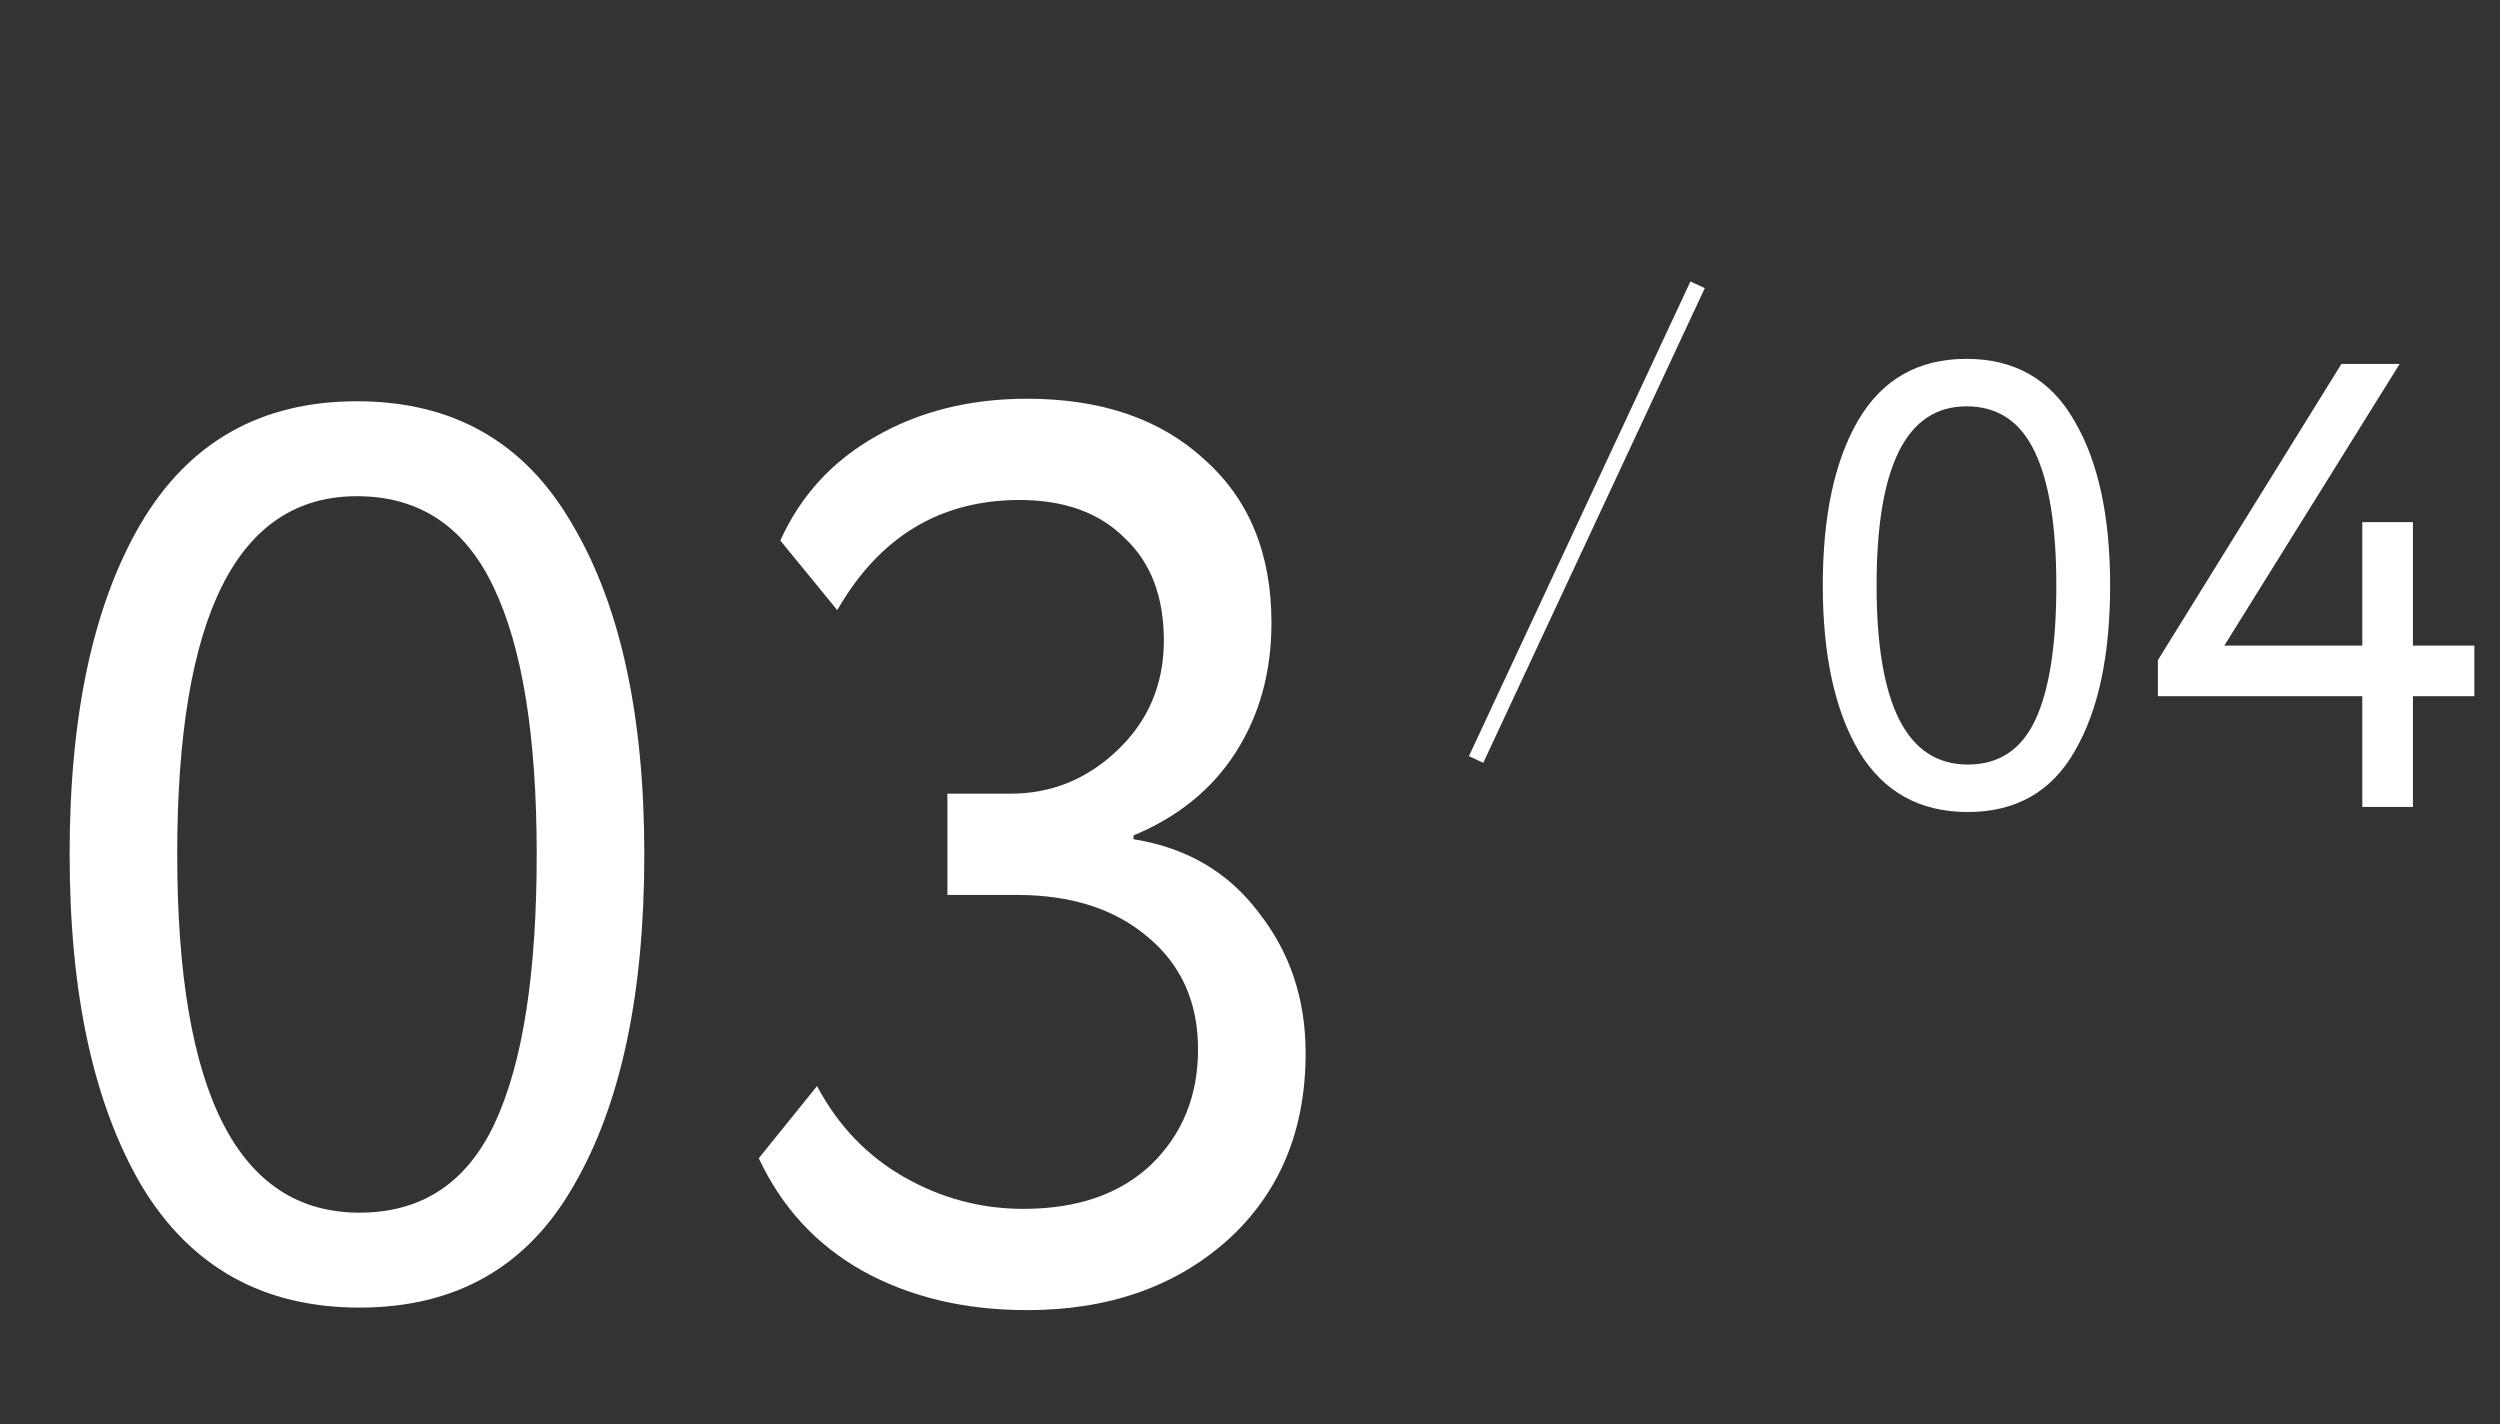
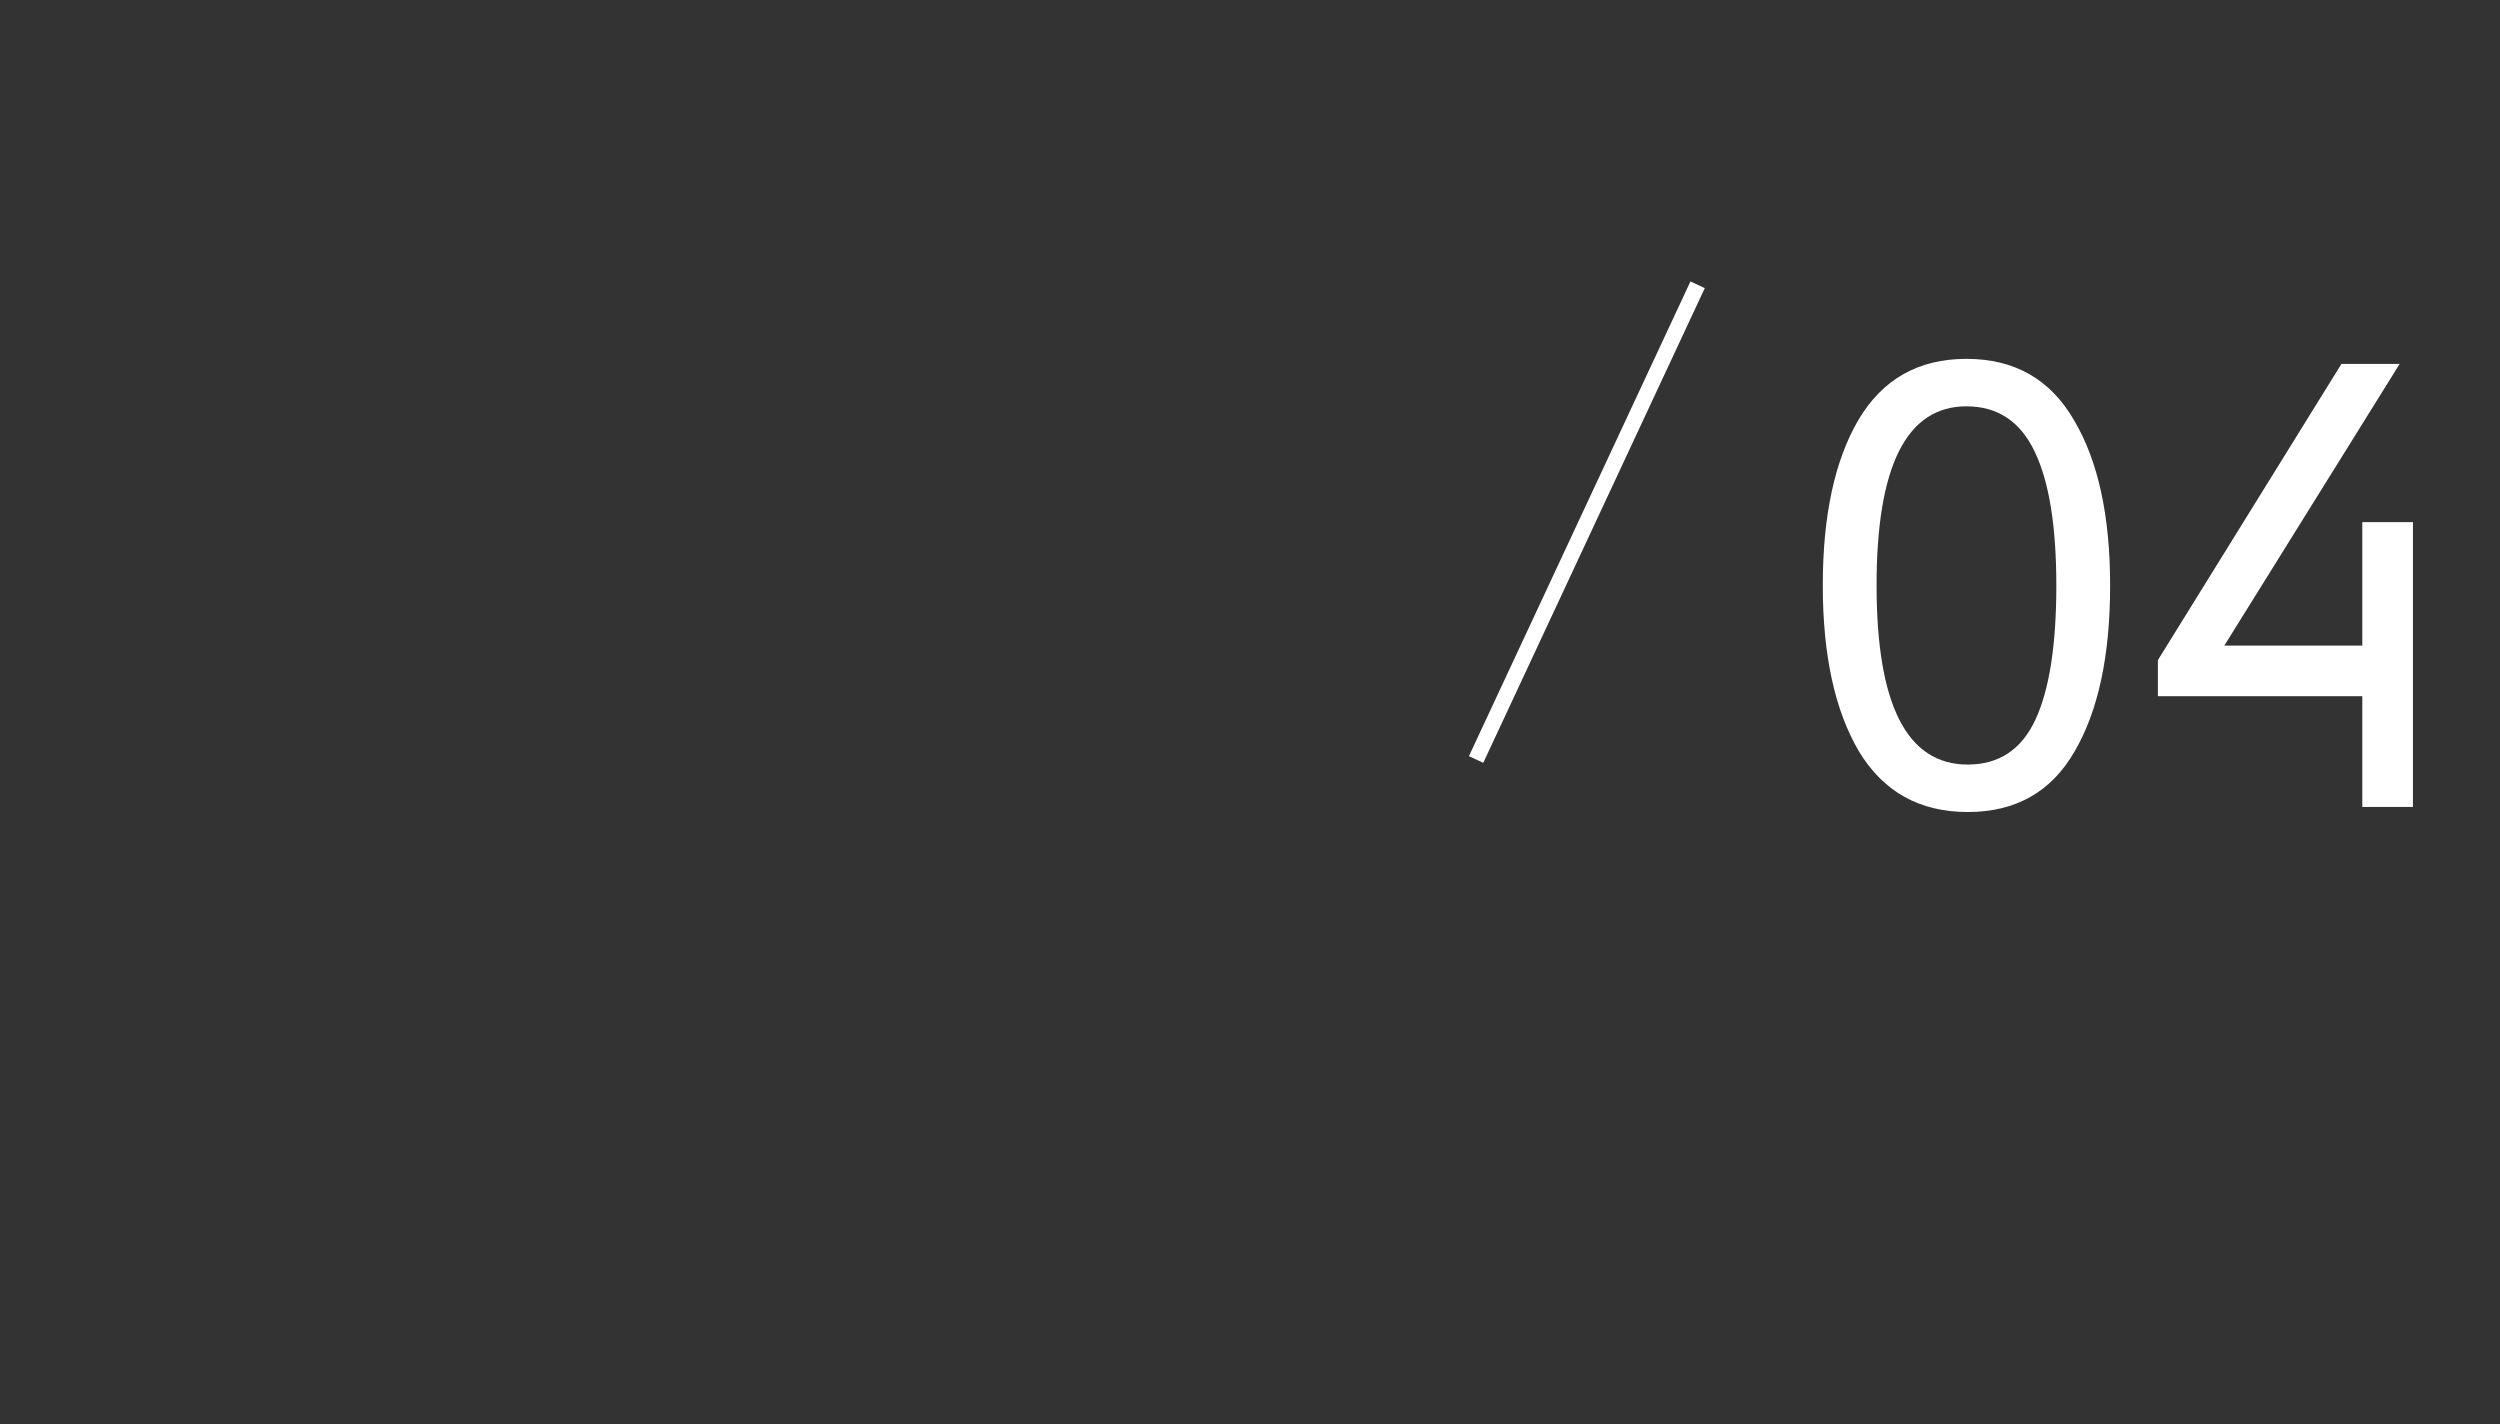
<svg xmlns="http://www.w3.org/2000/svg" width="158" height="90" viewBox="0 0 158 90" fill="none">
  <rect x="0" y="0" width="158" height="90" fill="#333333" stroke="none" />
-   <path d="M8.96 74.96C5.92 69.787 4.4 62.8 4.4 54C4.4 45.2 5.893 38.24 8.88 33.12C11.92 27.947 16.48 25.36 22.56 25.36C28.64 25.36 33.173 27.947 36.16 33.12C39.2 38.24 40.72 45.2 40.72 54C40.72 62.853 39.227 69.84 36.24 74.96C33.307 80.08 28.8 82.64 22.72 82.64C16.64 82.64 12.053 80.08 8.96 74.96ZM22.56 31.36C14.987 31.36 11.2 38.907 11.2 54C11.2 69.093 15.04 76.64 22.72 76.64C26.667 76.64 29.52 74.747 31.28 70.96C33.04 67.173 33.92 61.52 33.92 54C33.92 46.533 33.013 40.907 31.2 37.12C29.387 33.28 26.507 31.36 22.56 31.36ZM64.916 82.8C60.97 82.8 57.503 81.973 54.516 80.32C51.583 78.667 49.396 76.293 47.956 73.2L51.636 68.64C52.97 71.147 54.81 73.067 57.156 74.4C59.503 75.733 62.01 76.4 64.676 76.4C68.09 76.4 70.783 75.467 72.756 73.6C74.73 71.68 75.716 69.253 75.716 66.32C75.716 63.333 74.65 60.96 72.516 59.2C70.436 57.44 67.69 56.56 64.276 56.56H59.876V50.16H63.876C66.436 50.16 68.676 49.253 70.596 47.44C72.57 45.573 73.556 43.253 73.556 40.48C73.556 37.707 72.73 35.547 71.076 34C69.476 32.4 67.263 31.6 64.436 31.6C59.423 31.6 55.583 33.92 52.916 38.56L49.316 34.16C50.596 31.333 52.596 29.147 55.316 27.6C58.09 26 61.29 25.2 64.916 25.2C69.61 25.2 73.343 26.48 76.116 29.04C78.943 31.547 80.356 34.987 80.356 39.36C80.356 42.453 79.61 45.173 78.116 47.52C76.623 49.867 74.463 51.627 71.636 52.8V53.04C74.996 53.573 77.636 55.12 79.556 57.68C81.53 60.187 82.516 63.147 82.516 66.56C82.516 71.467 80.863 75.413 77.556 78.4C74.25 81.333 70.036 82.8 64.916 82.8Z" fill="white" />
-   <path d="M117.48 47.48C115.96 44.893 115.2 41.4 115.2 37C115.2 32.6 115.947 29.12 117.44 26.56C118.96 23.973 121.24 22.68 124.28 22.68C127.32 22.68 129.587 23.973 131.08 26.56C132.6 29.12 133.36 32.6 133.36 37C133.36 41.427 132.613 44.92 131.12 47.48C129.653 50.04 127.4 51.32 124.36 51.32C121.32 51.32 119.027 50.04 117.48 47.48ZM124.28 25.68C120.493 25.68 118.6 29.453 118.6 37C118.6 44.547 120.52 48.32 124.36 48.32C126.333 48.32 127.76 47.373 128.64 45.48C129.52 43.587 129.96 40.76 129.96 37C129.96 33.267 129.507 30.453 128.6 28.56C127.693 26.64 126.253 25.68 124.28 25.68ZM149.298 51V44H136.378V41.72L147.978 23H151.658L140.578 40.8H149.298V33H152.498V40.8H156.378V44H152.498V51H149.298Z" fill="white" />
+   <path d="M117.48 47.48C115.96 44.893 115.2 41.4 115.2 37C115.2 32.6 115.947 29.12 117.44 26.56C118.96 23.973 121.24 22.68 124.28 22.68C127.32 22.68 129.587 23.973 131.08 26.56C132.6 29.12 133.36 32.6 133.36 37C133.36 41.427 132.613 44.92 131.12 47.48C129.653 50.04 127.4 51.32 124.36 51.32C121.32 51.32 119.027 50.04 117.48 47.48ZM124.28 25.68C120.493 25.68 118.6 29.453 118.6 37C118.6 44.547 120.52 48.32 124.36 48.32C126.333 48.32 127.76 47.373 128.64 45.48C129.52 43.587 129.96 40.76 129.96 37C129.96 33.267 129.507 30.453 128.6 28.56C127.693 26.64 126.253 25.68 124.28 25.68ZM149.298 51V44H136.378V41.72L147.978 23H151.658L140.578 40.8H149.298V33H152.498V40.8V44H152.498V51H149.298Z" fill="white" />
  <path d="M107.289 18L93.289 48" stroke="white" />
</svg>